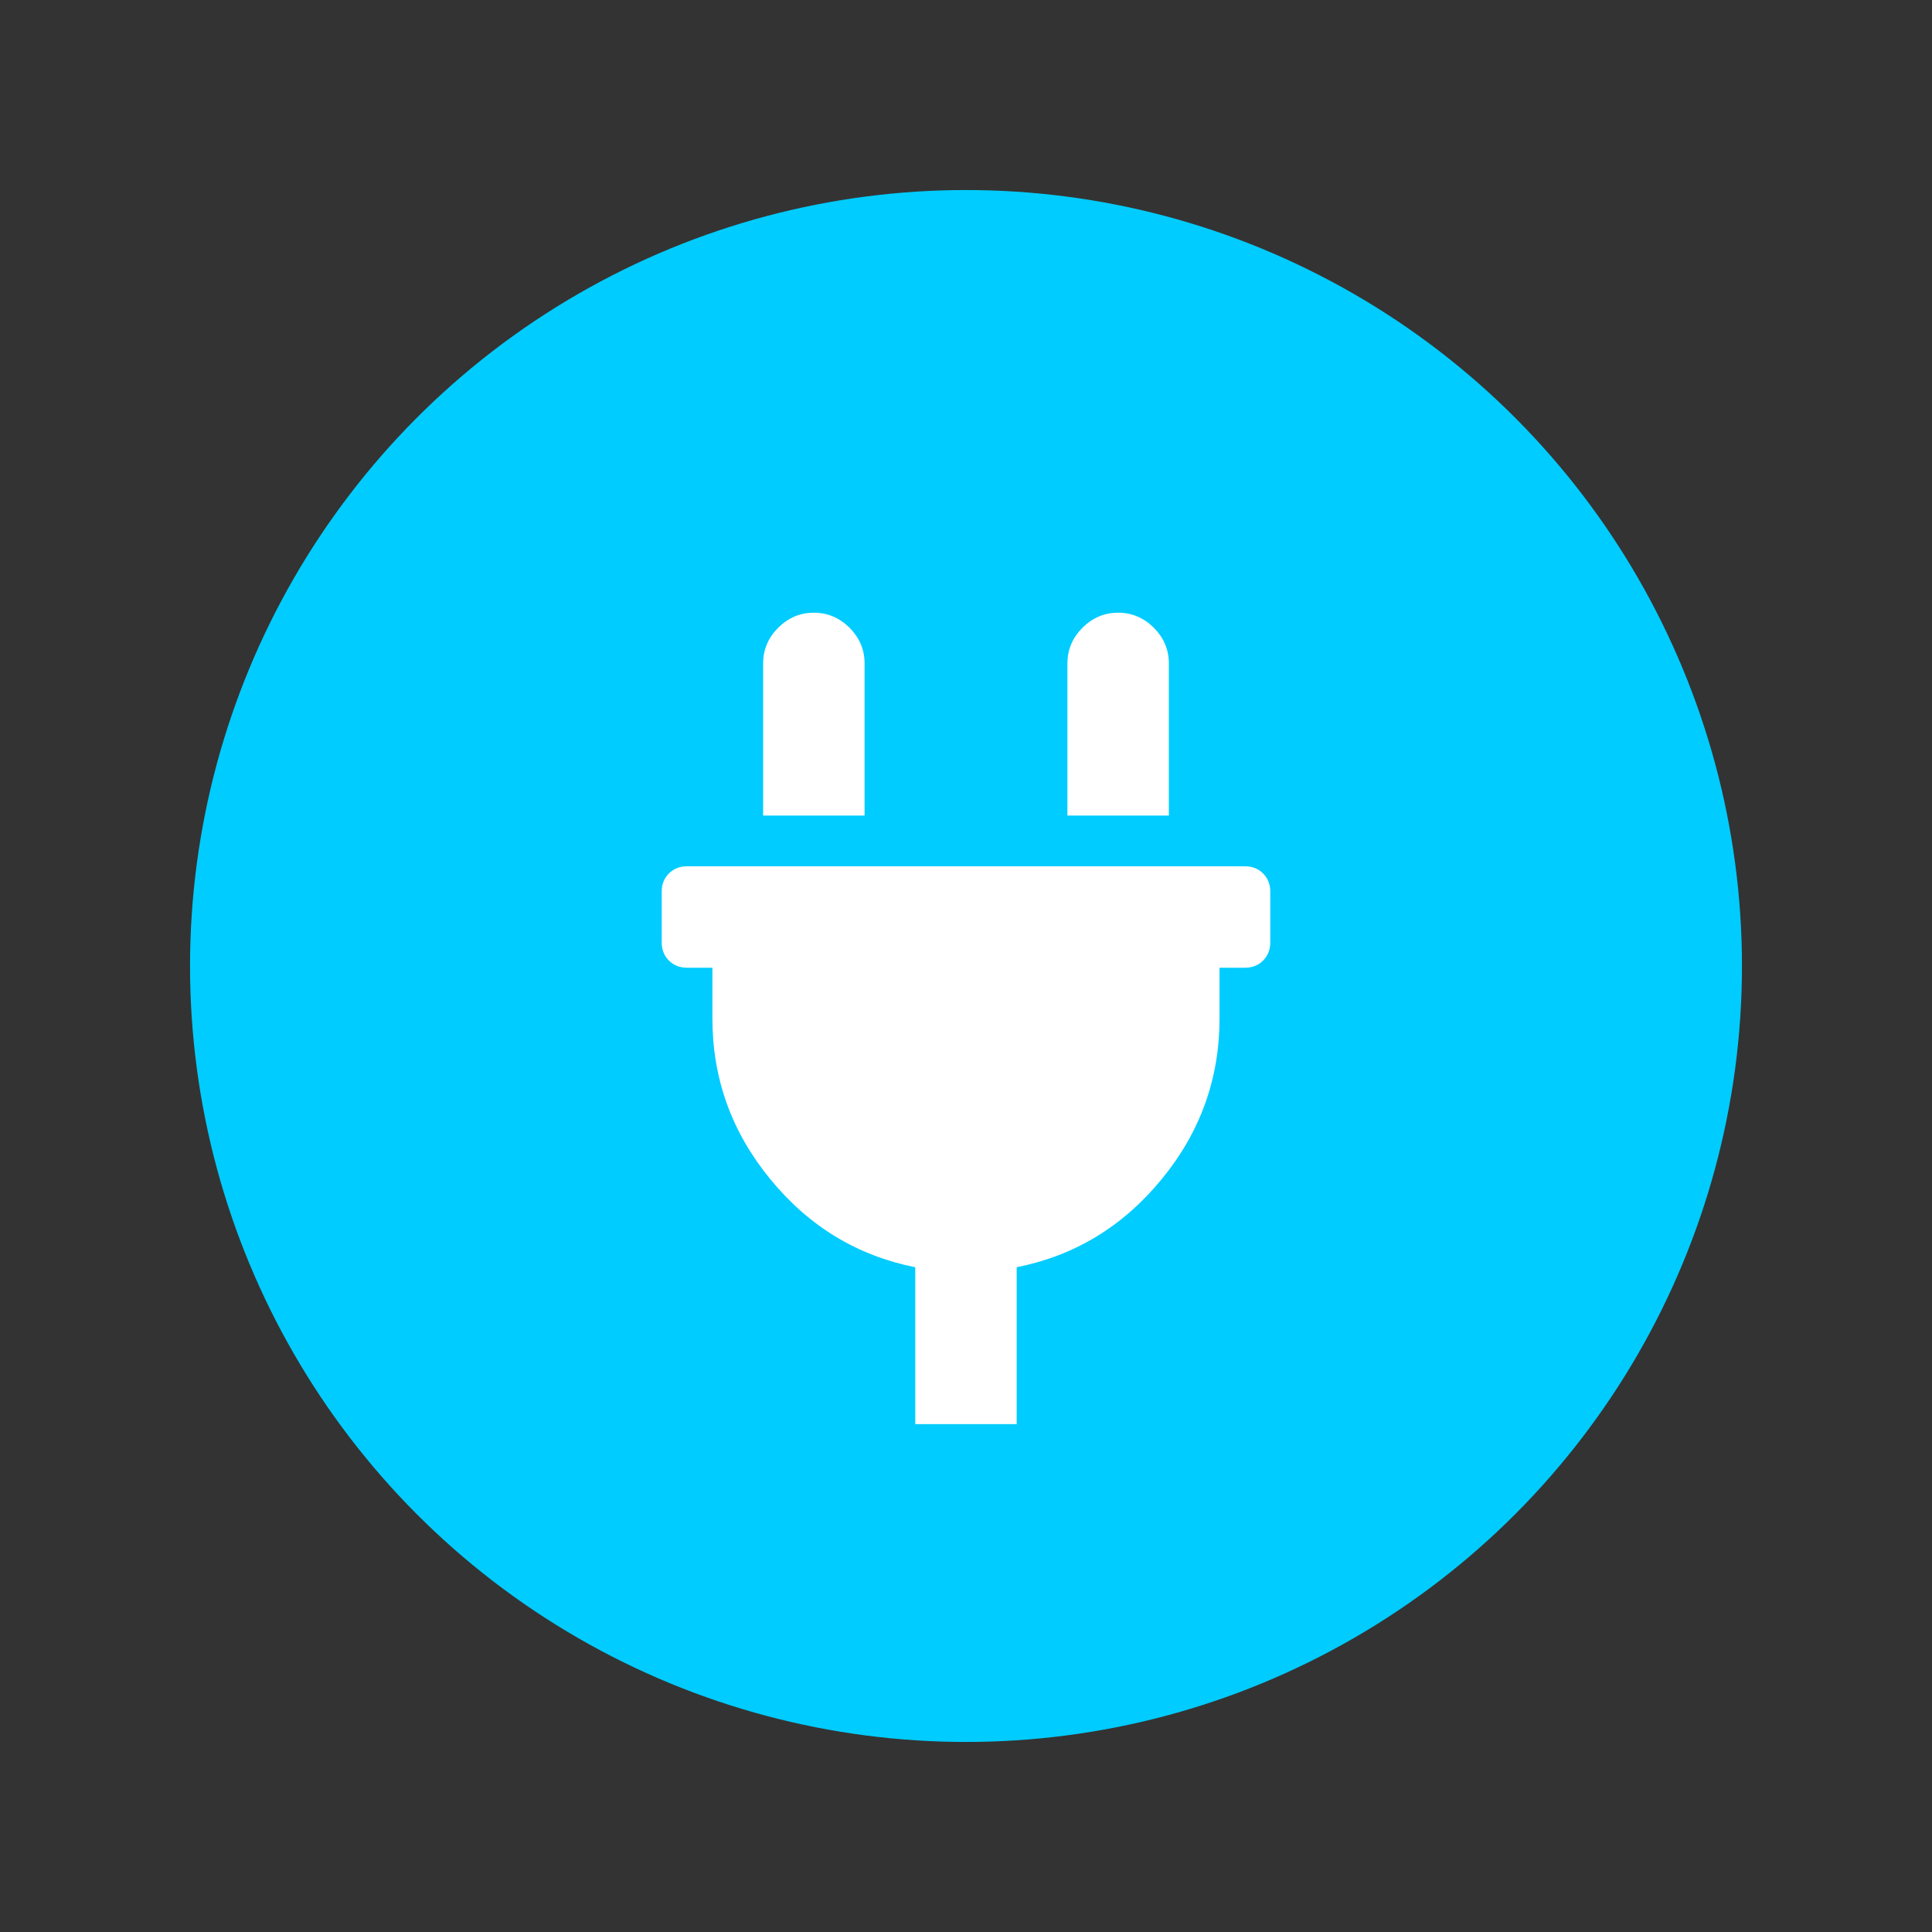
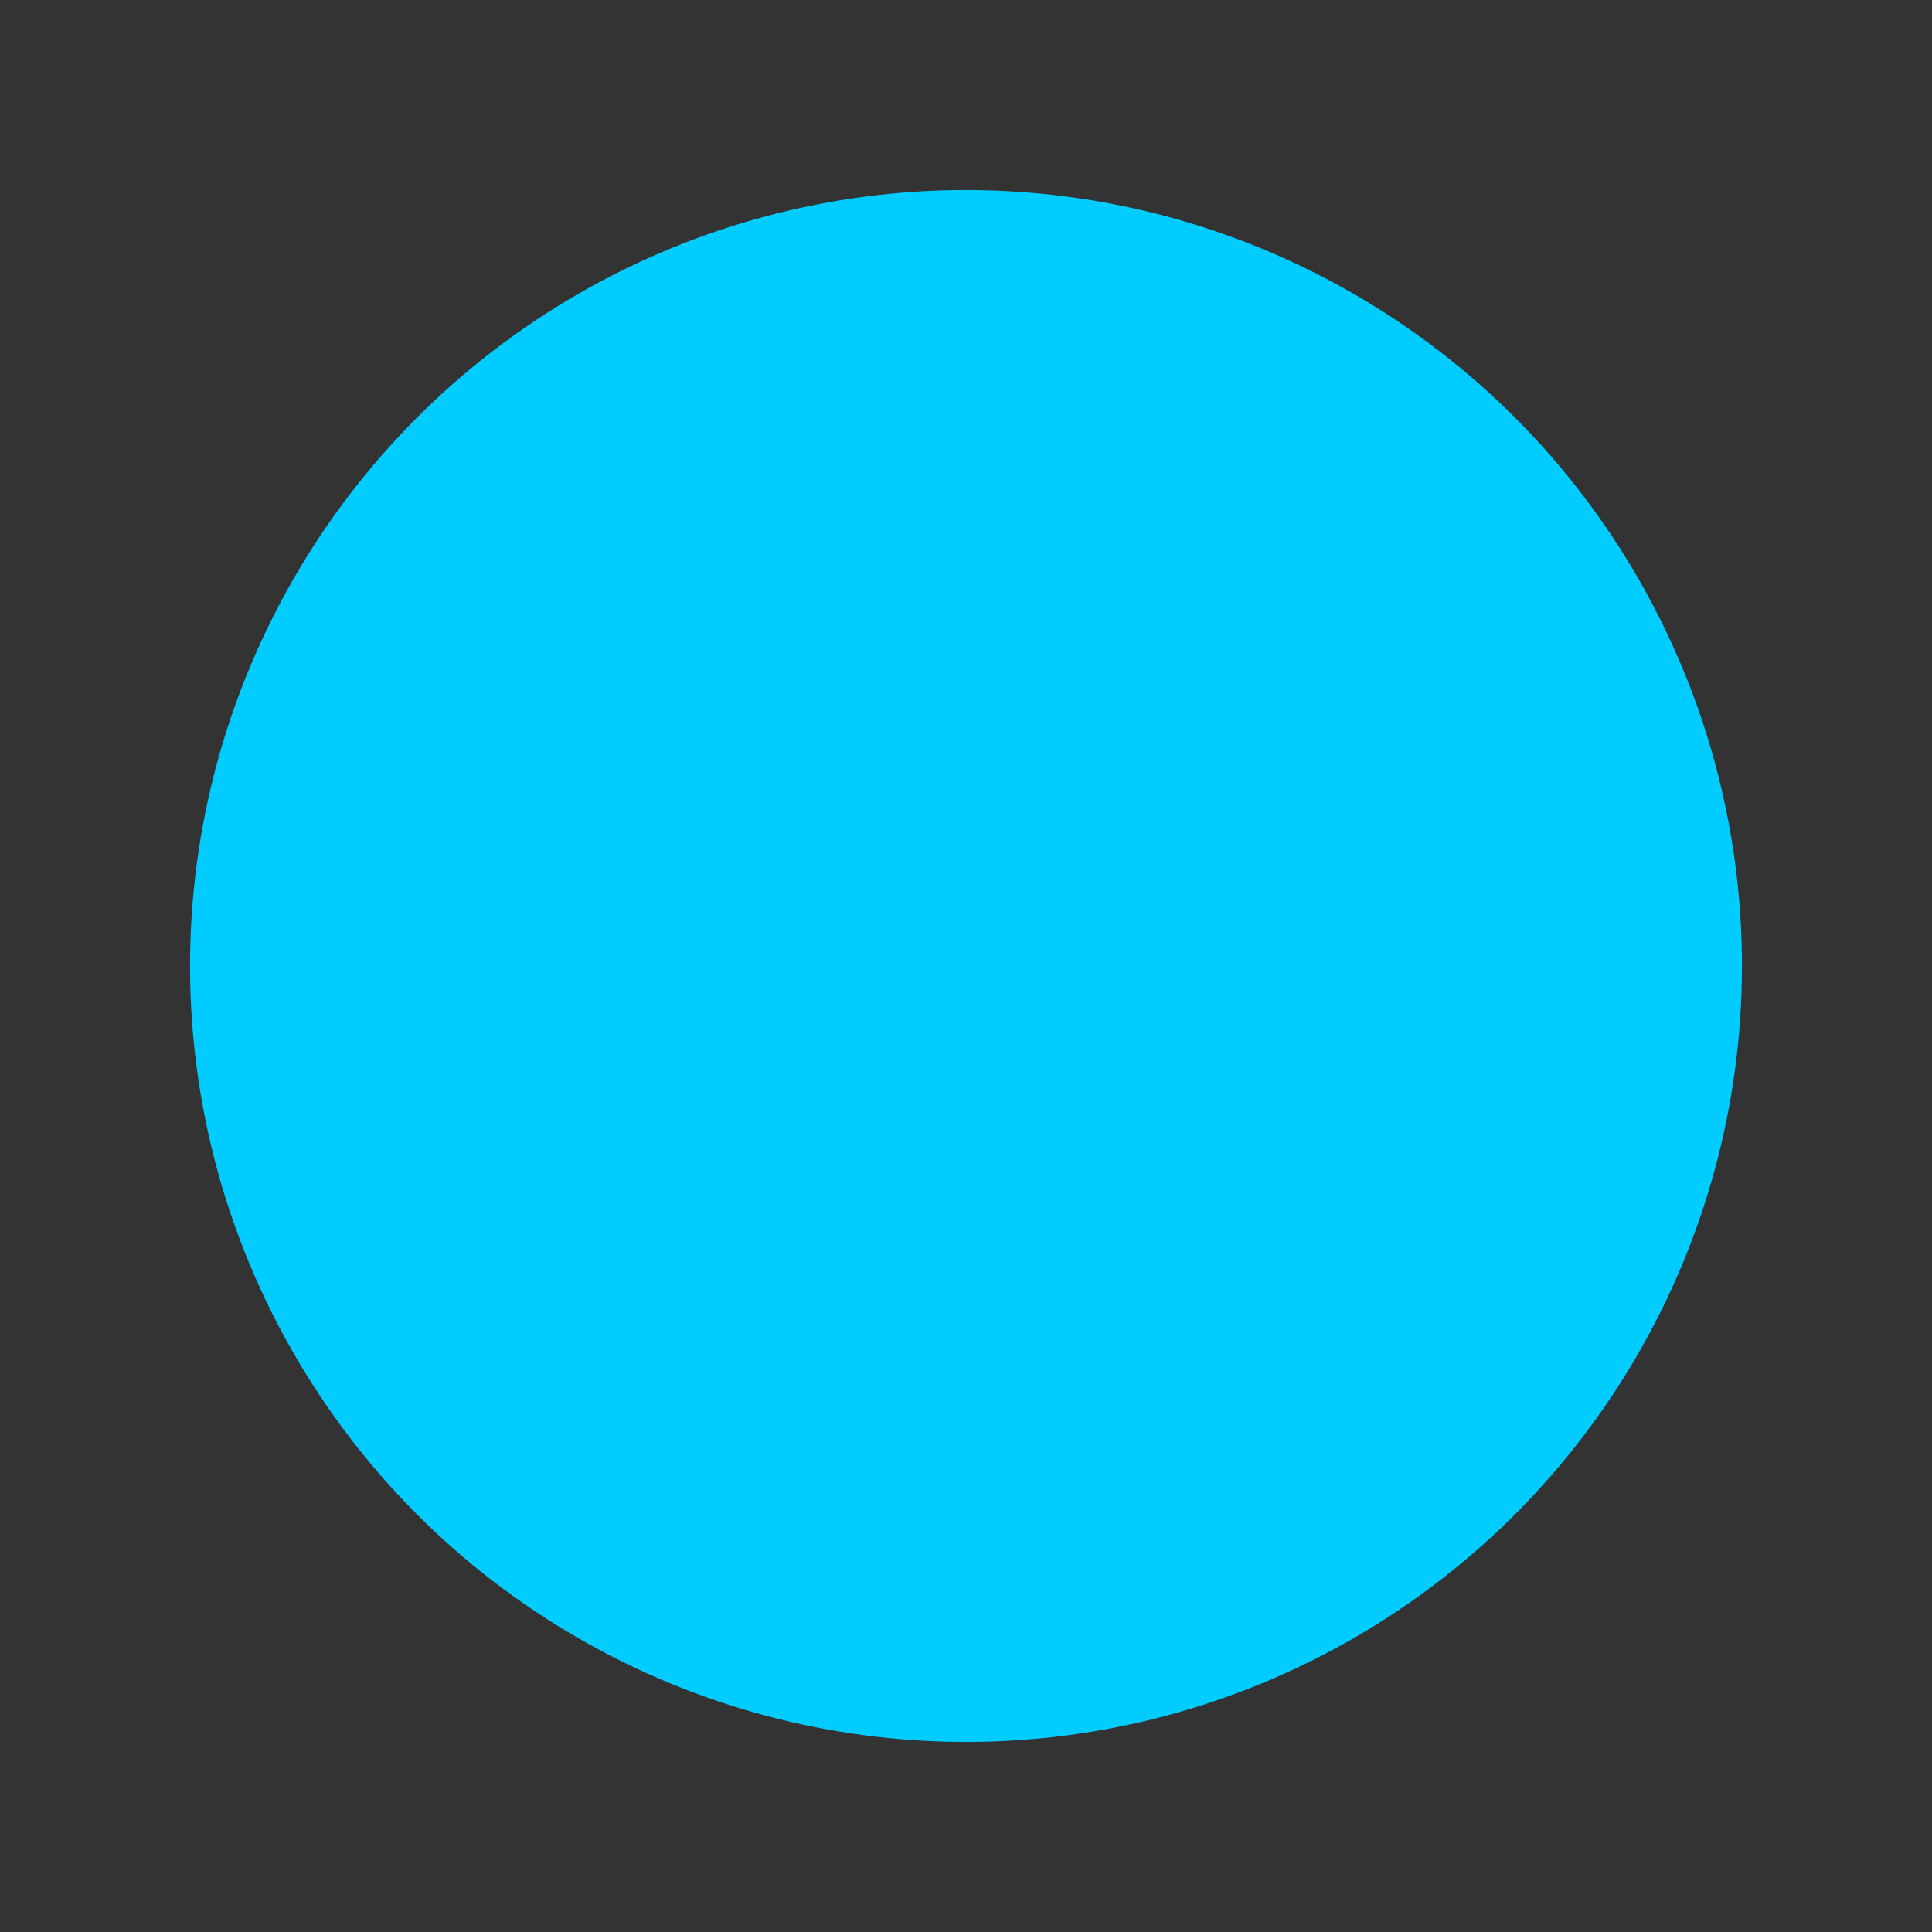
<svg xmlns="http://www.w3.org/2000/svg" xml:space="preserve" width="640px" height="640px" version="1.0" style="shape-rendering:geometricPrecision; text-rendering:geometricPrecision; image-rendering:optimizeQuality; fill-rule:evenodd; clip-rule:evenodd" viewBox="0 0 33620 33620">
  <rect x="0" y="0" width="33620" height="33620" fill="#333333" stroke="none" />
  <defs>
    <style type="text/css">
   
    .fil1 {fill:none}
    .fil0 {fill:#00CCFF;fill-rule:nonzero}
    .fil2 {fill:white;fill-rule:nonzero}
   
  </style>
  </defs>
  <g id="Warstwa_x0020_1">
    <circle class="fil0" cx="16810" cy="16810" r="13503" />
  </g>
  <g id="Warstwa_x0020_1_0">
-     <rect class="fil1" width="33620" height="33620" />
-     <path class="fil2" d="M20340 11545l0 2647 -1765 0 0 -2647c0,-240 87,-445 261,-621 176,-174 381,-262 621,-262 240,0 445,88 622,262 174,176 261,381 261,621zm1325 3530c127,0 233,42 315,125 82,82 125,188 125,315l0 882c0,130 -43,236 -125,318 -82,83 -188,125 -315,125l-443 0 0 882c0,1048 -336,1982 -1007,2798 -671,819 -1511,1330 -2523,1532l0 2730 -1765 0 0 -2730c-1012,-202 -1852,-713 -2522,-1532 -671,-816 -1008,-1750 -1008,-2798l0 -882 -440 0c-129,0 -235,-42 -317,-125 -83,-82 -125,-188 -125,-318l0 -882c0,-127 42,-233 125,-315 82,-83 188,-125 317,-125l9708 0zm-6620 -3530l0 2647 -1765 0 0 -2647c0,-240 87,-445 261,-621 177,-174 381,-262 621,-262 240,0 445,88 622,262 174,176 261,381 261,621z" />
-   </g>
+     </g>
</svg>